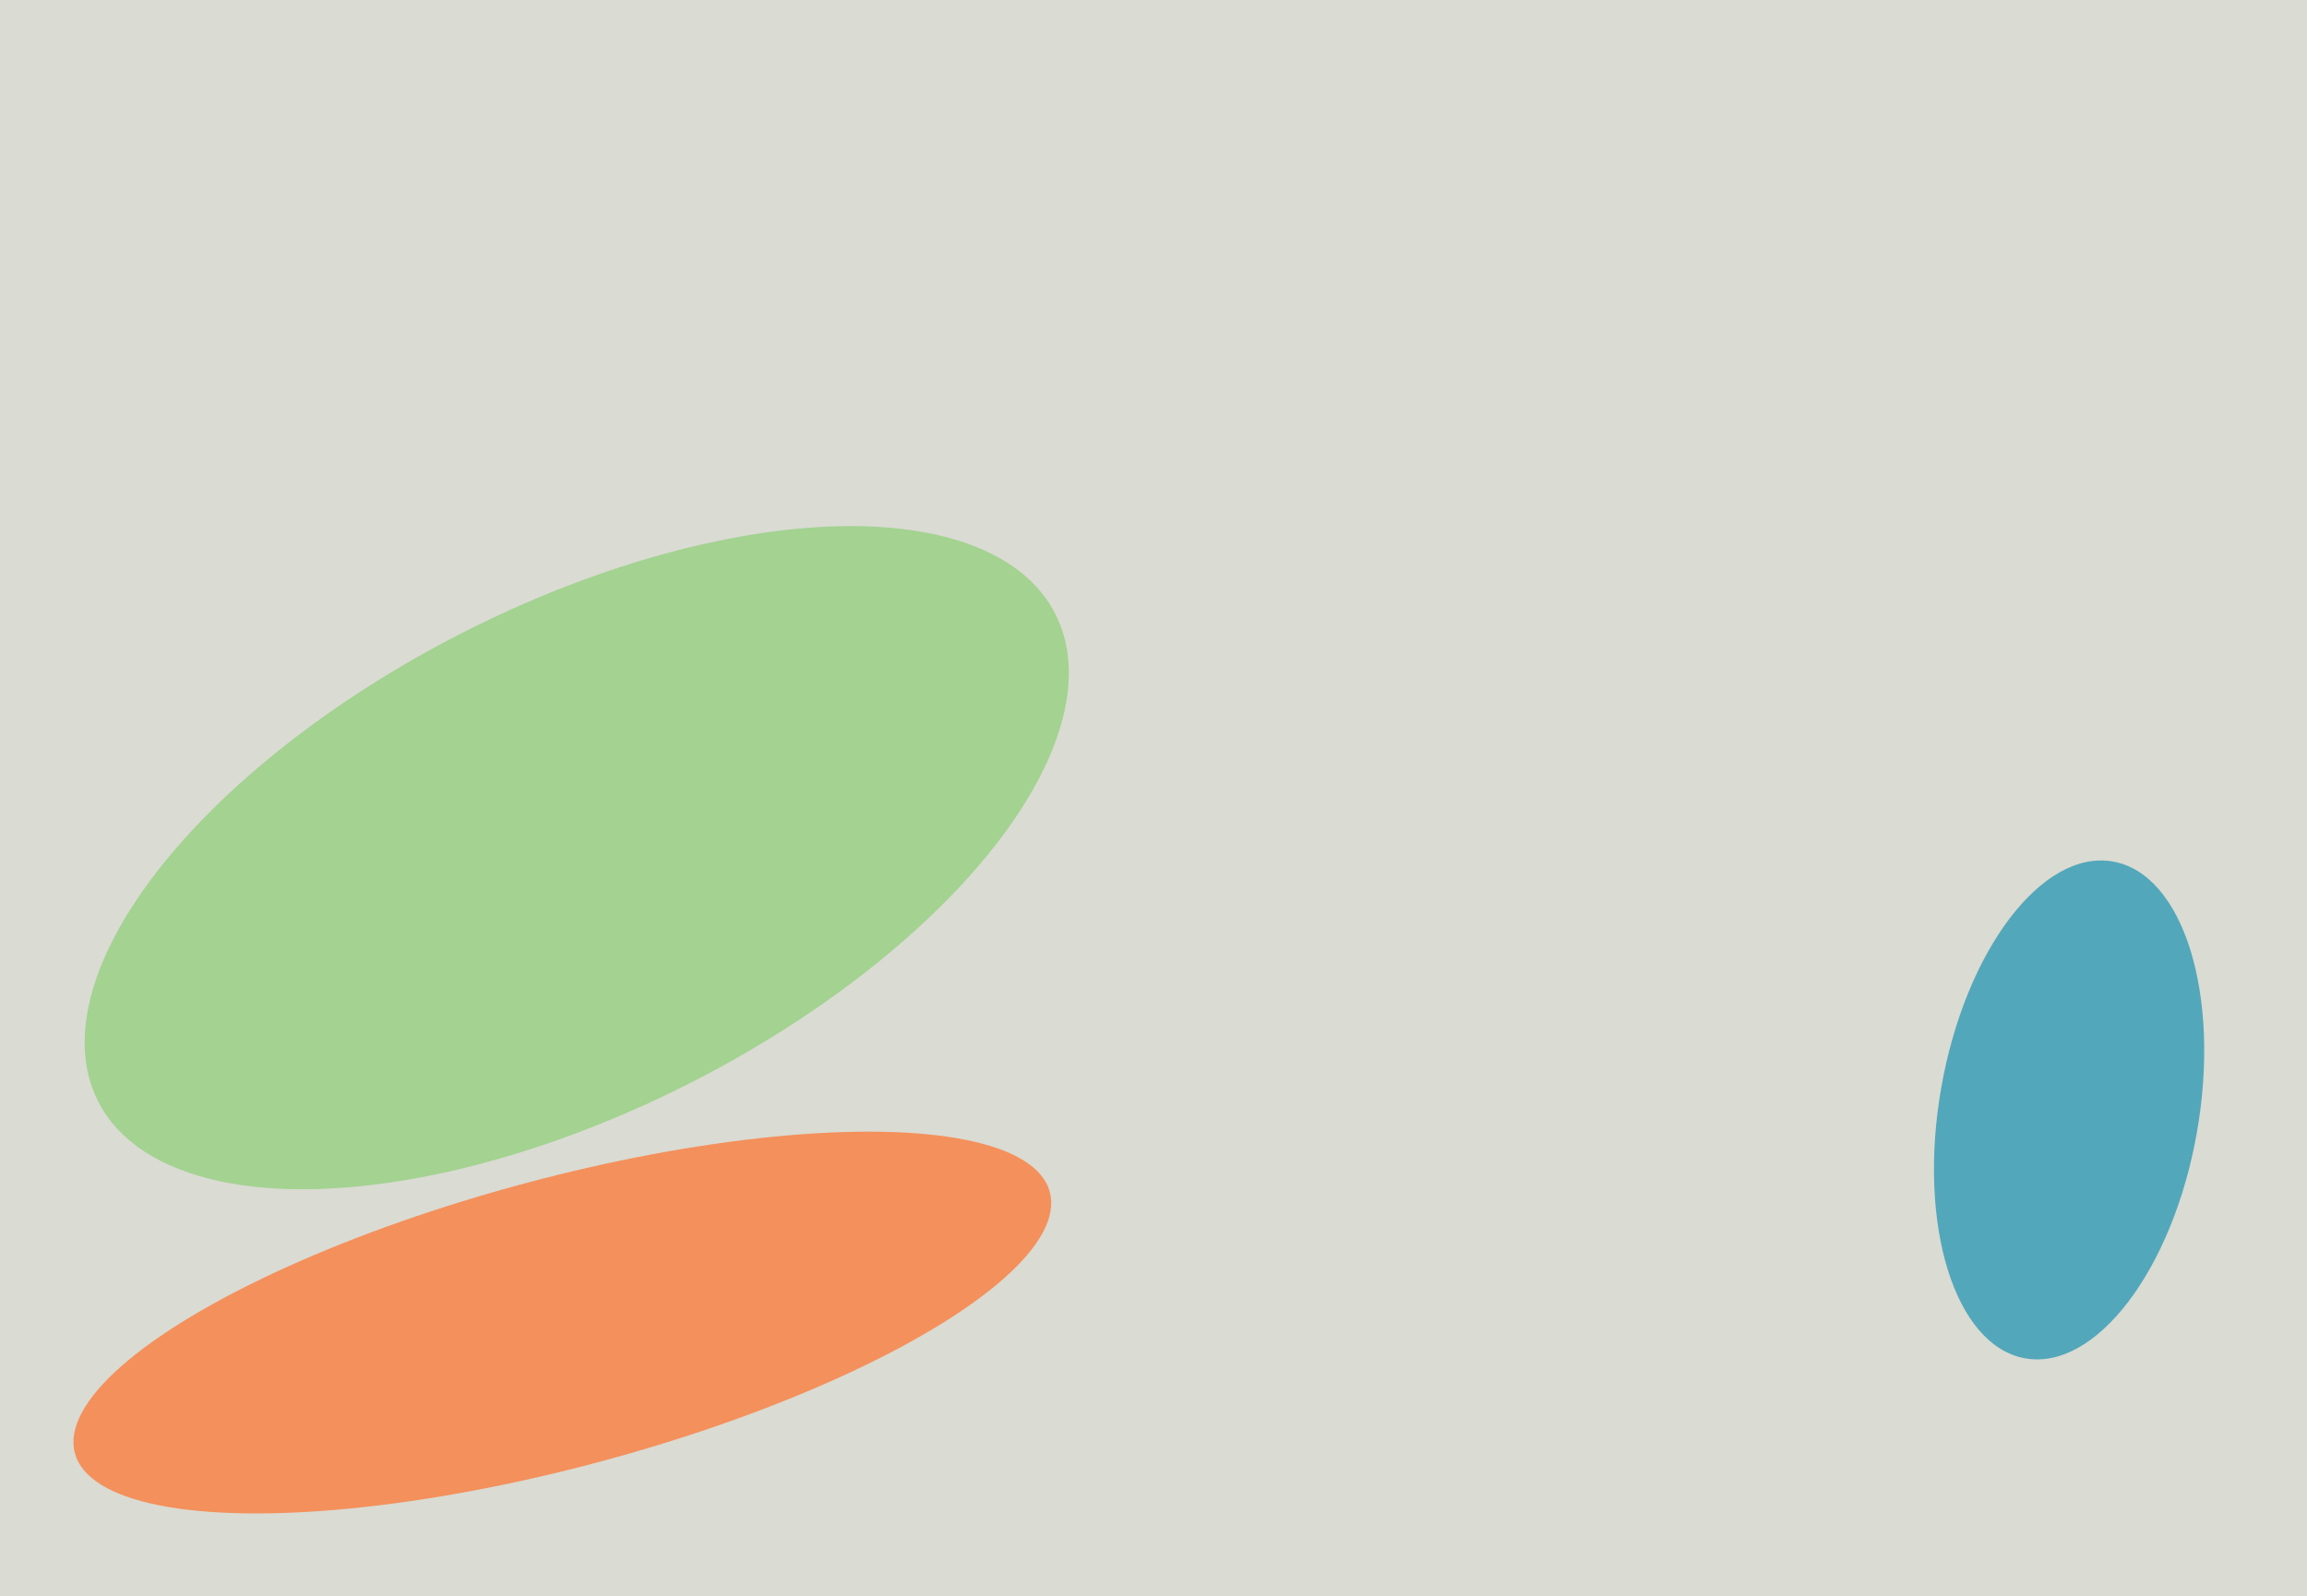
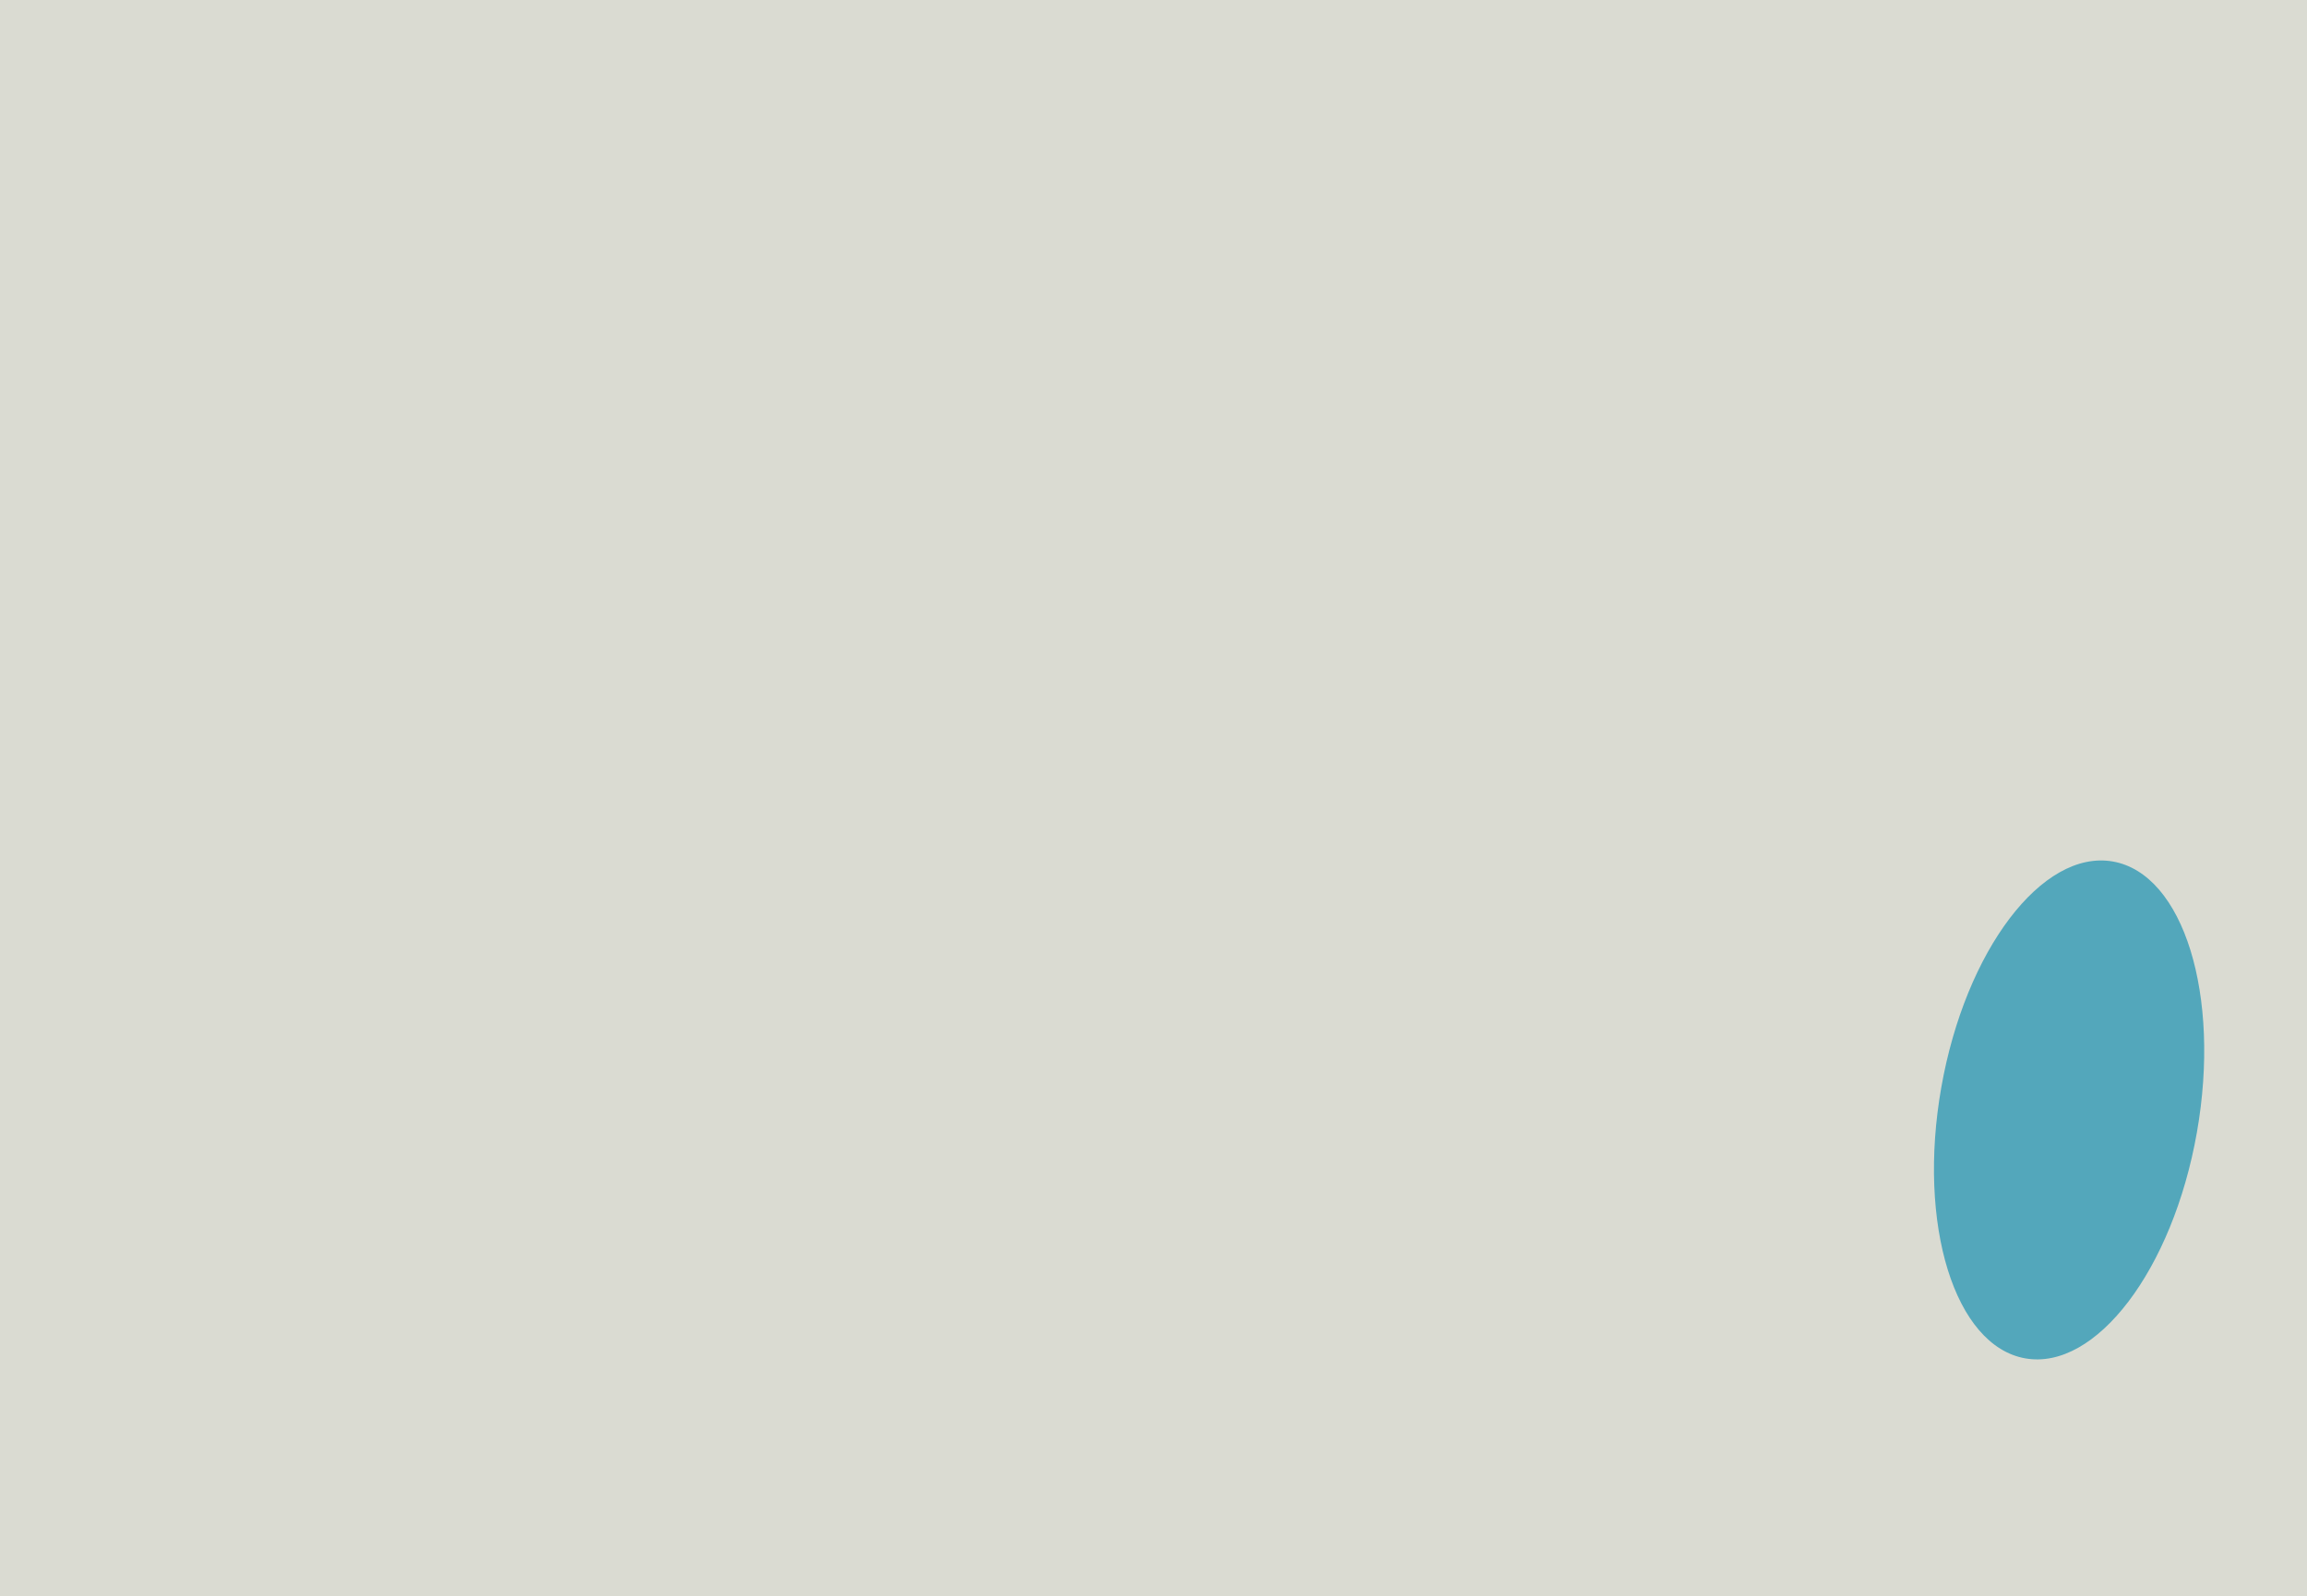
<svg xmlns="http://www.w3.org/2000/svg" width="640px" height="443px">
  <rect width="640" height="443" fill="rgb(218,219,210)" />
  <ellipse cx="574" cy="308" rx="36" ry="70" transform="rotate(10,574,308)" fill="rgb(83,167,187)" />
-   <ellipse cx="160" cy="238" rx="149" ry="70" transform="rotate(153,160,238)" fill="rgb(163,210,145)" />
-   <ellipse cx="156" cy="367" rx="140" ry="40" transform="rotate(165,156,367)" fill="rgb(244,144,92)" />
</svg>